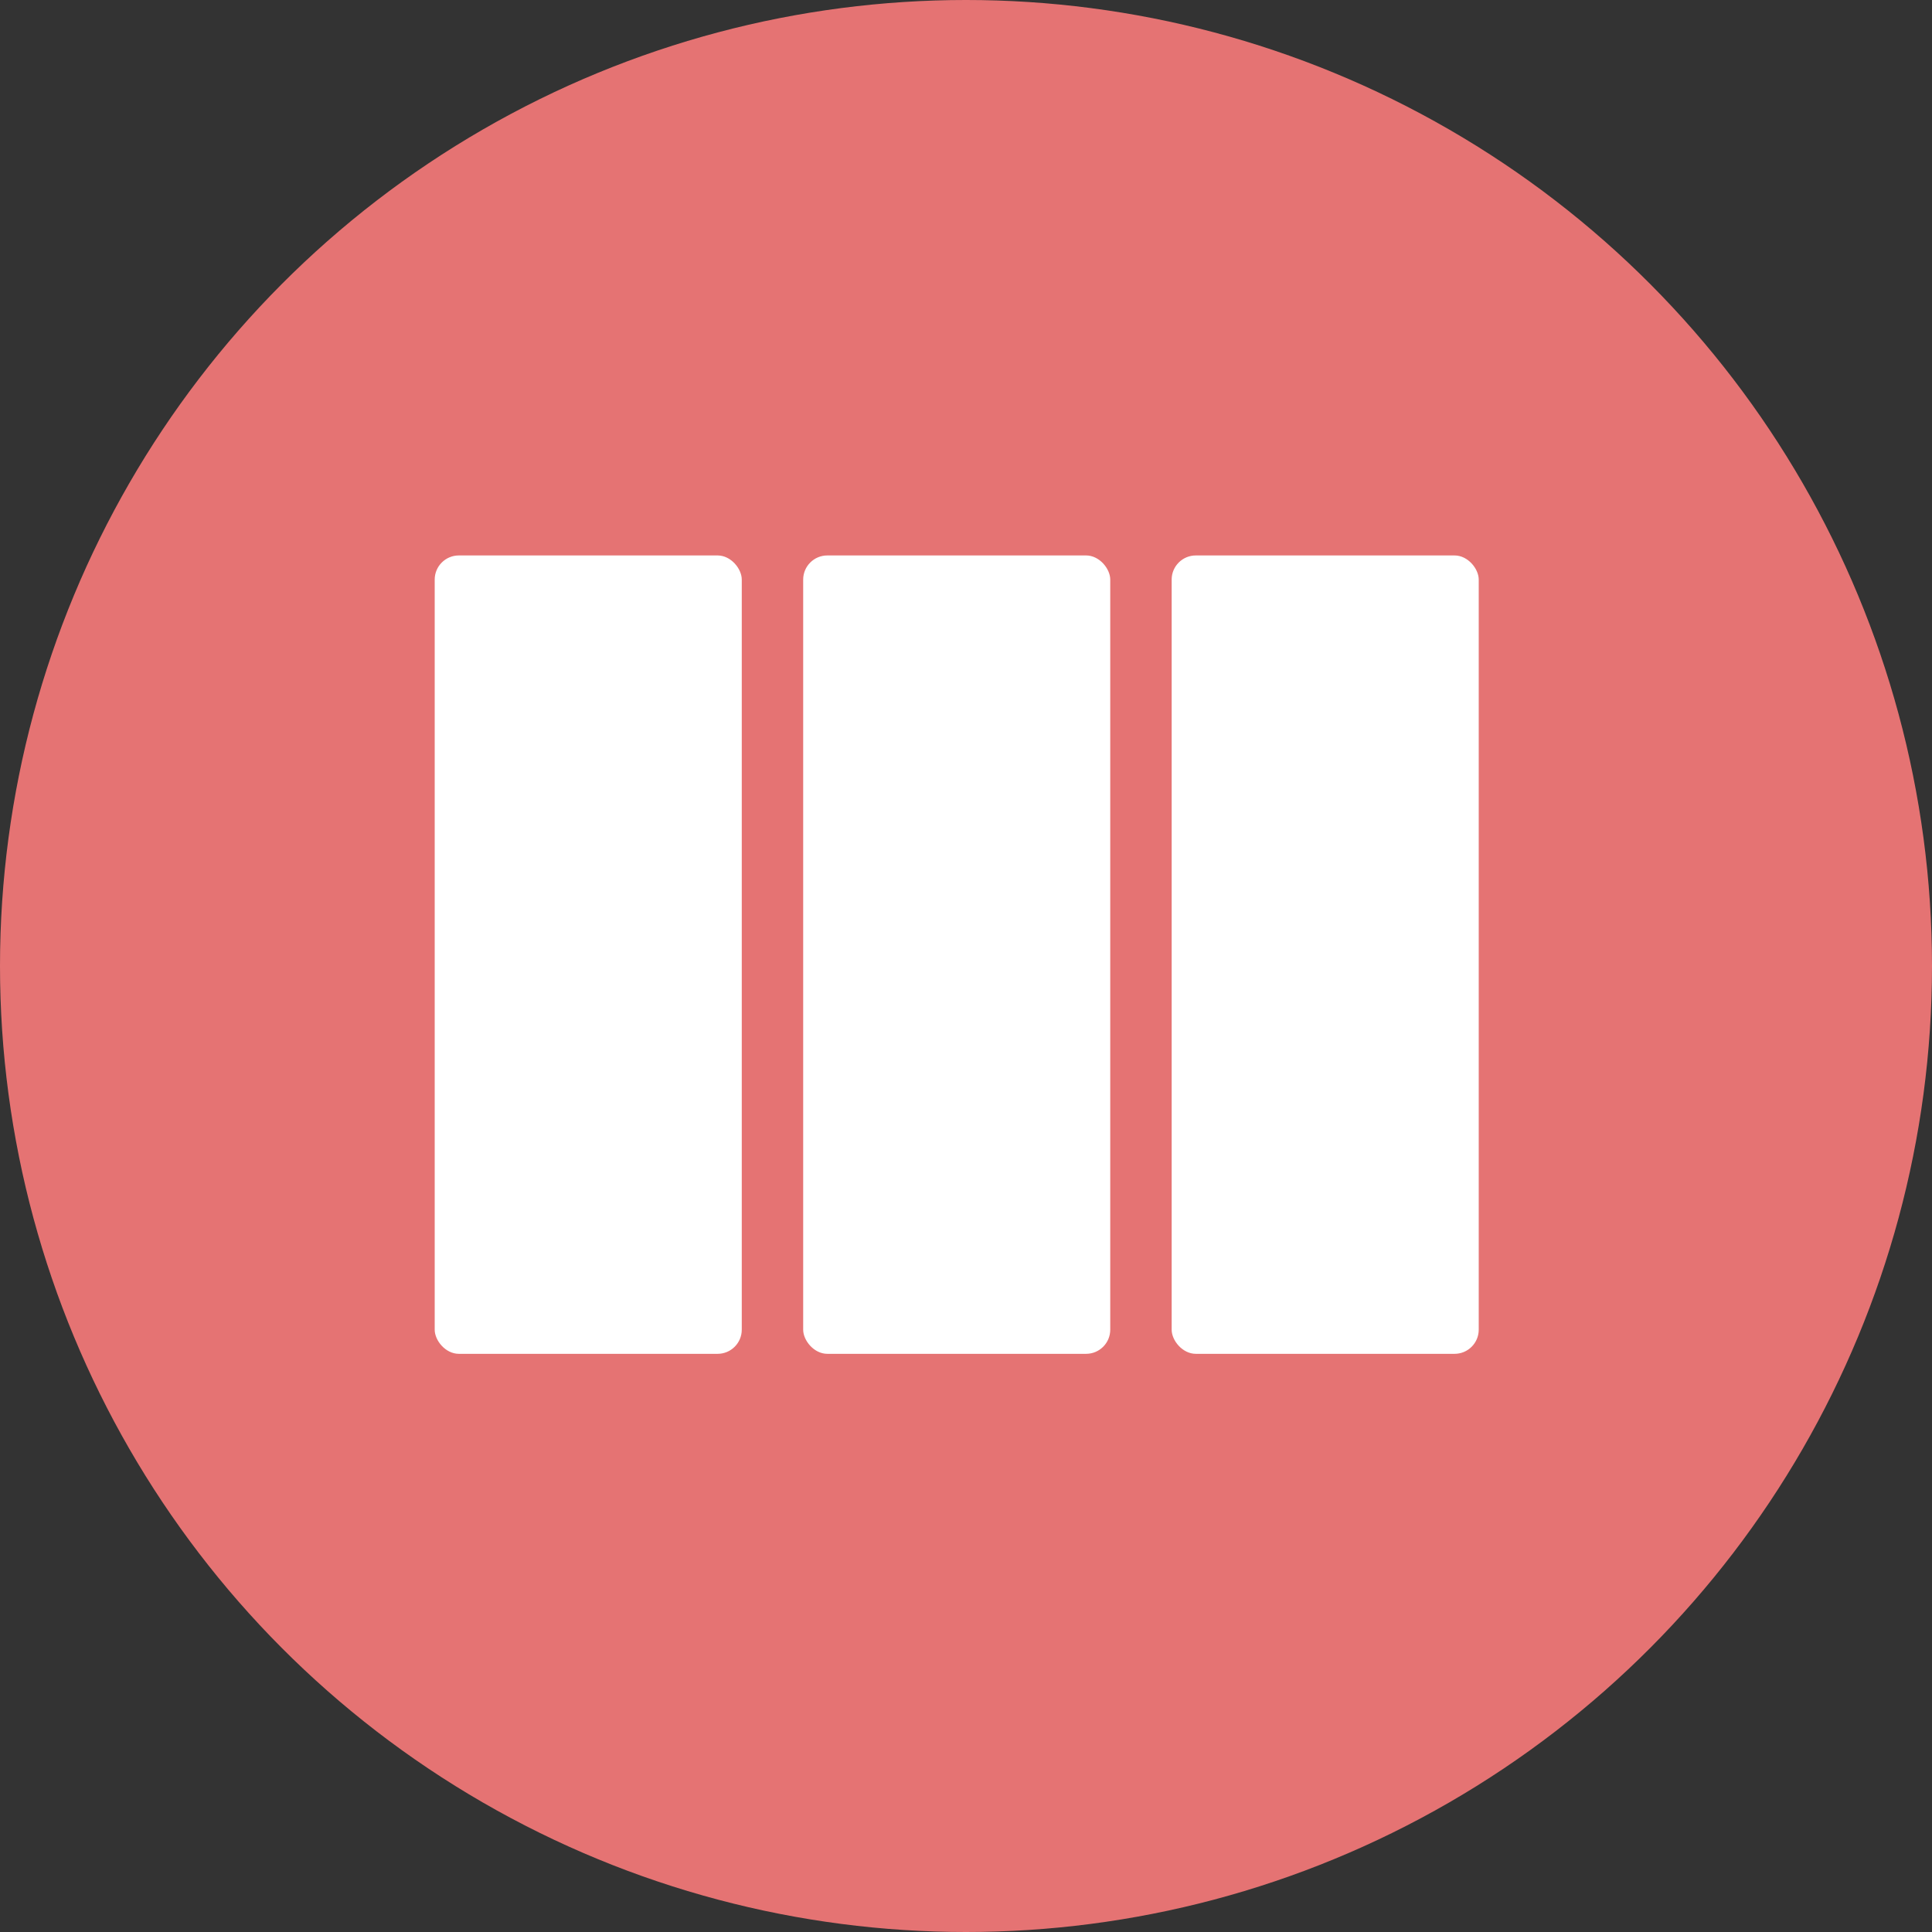
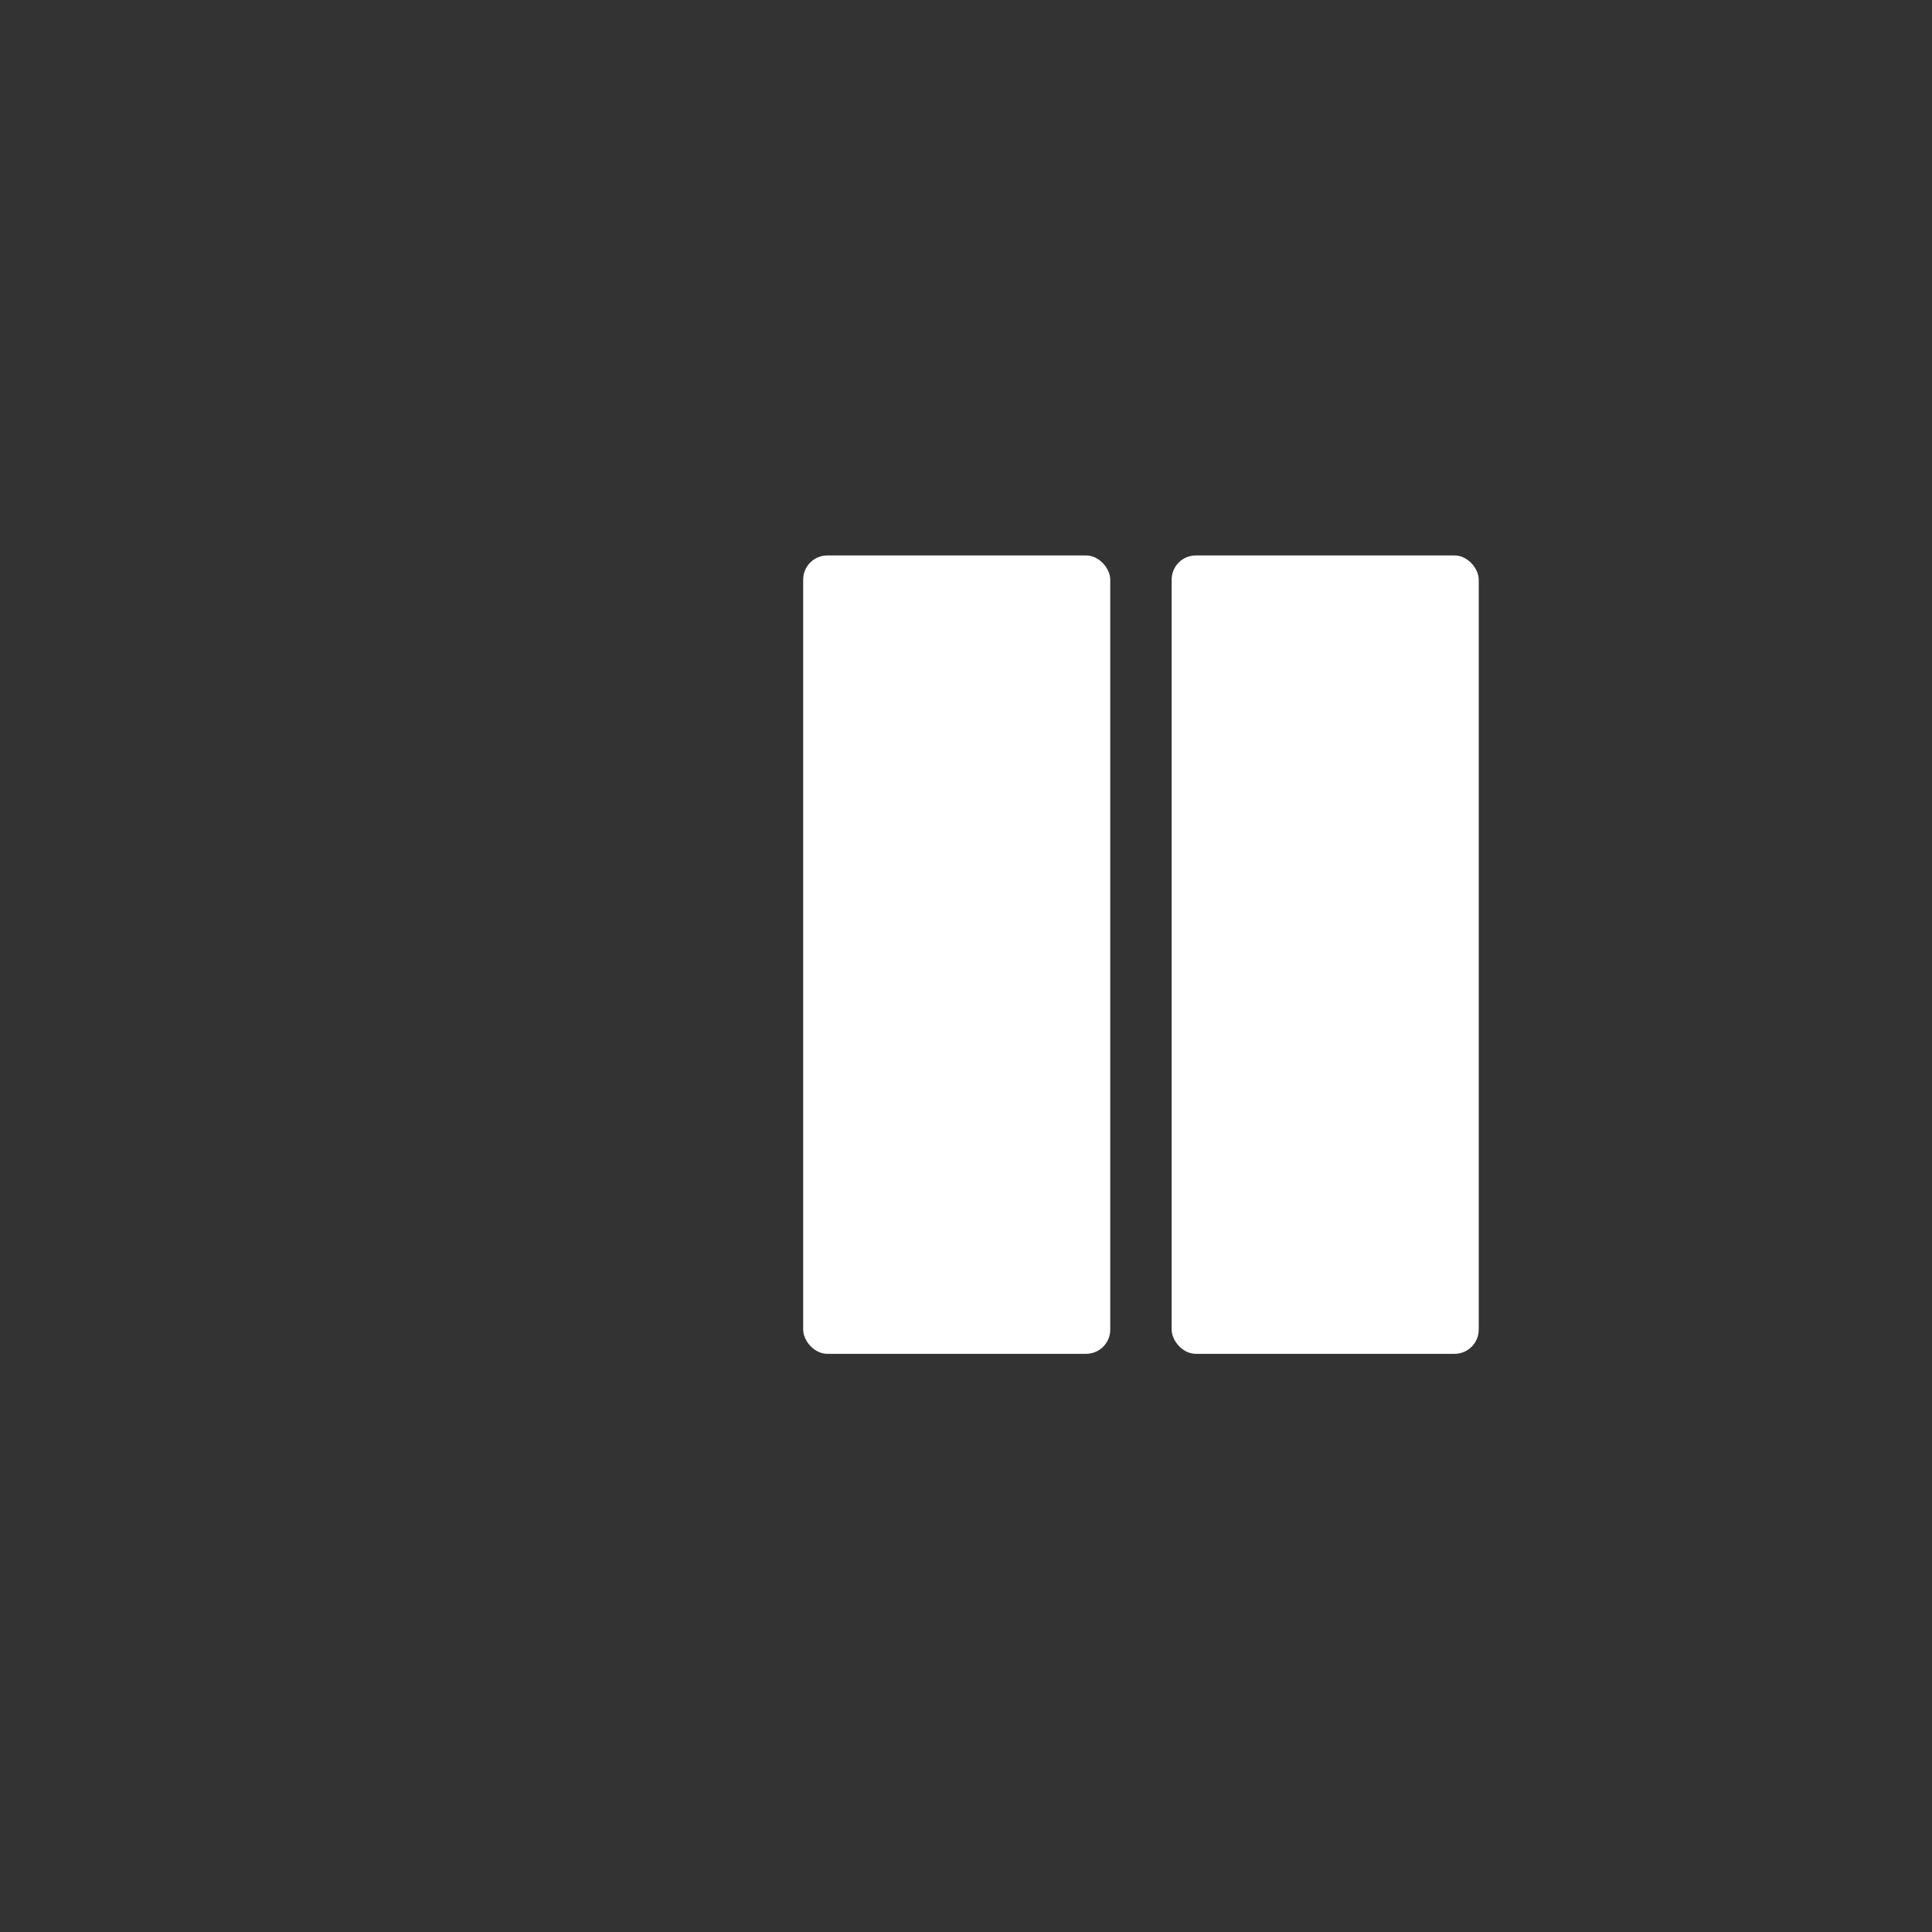
<svg xmlns="http://www.w3.org/2000/svg" width="80" height="80" viewBox="0 0 80 80" fill="none">
  <rect x="0" y="0" width="80" height="80" fill="#333333" stroke="none" />
-   <circle cx="40" cy="40" r="40" fill="#E57373" />
-   <rect x="18" y="23" width="12.715" height="33.059" rx="1" fill="white" />
  <rect x="33.258" y="23" width="12.715" height="33.059" rx="1" fill="white" />
  <rect x="48.516" y="23" width="12.715" height="33.059" rx="1" fill="white" />
</svg>